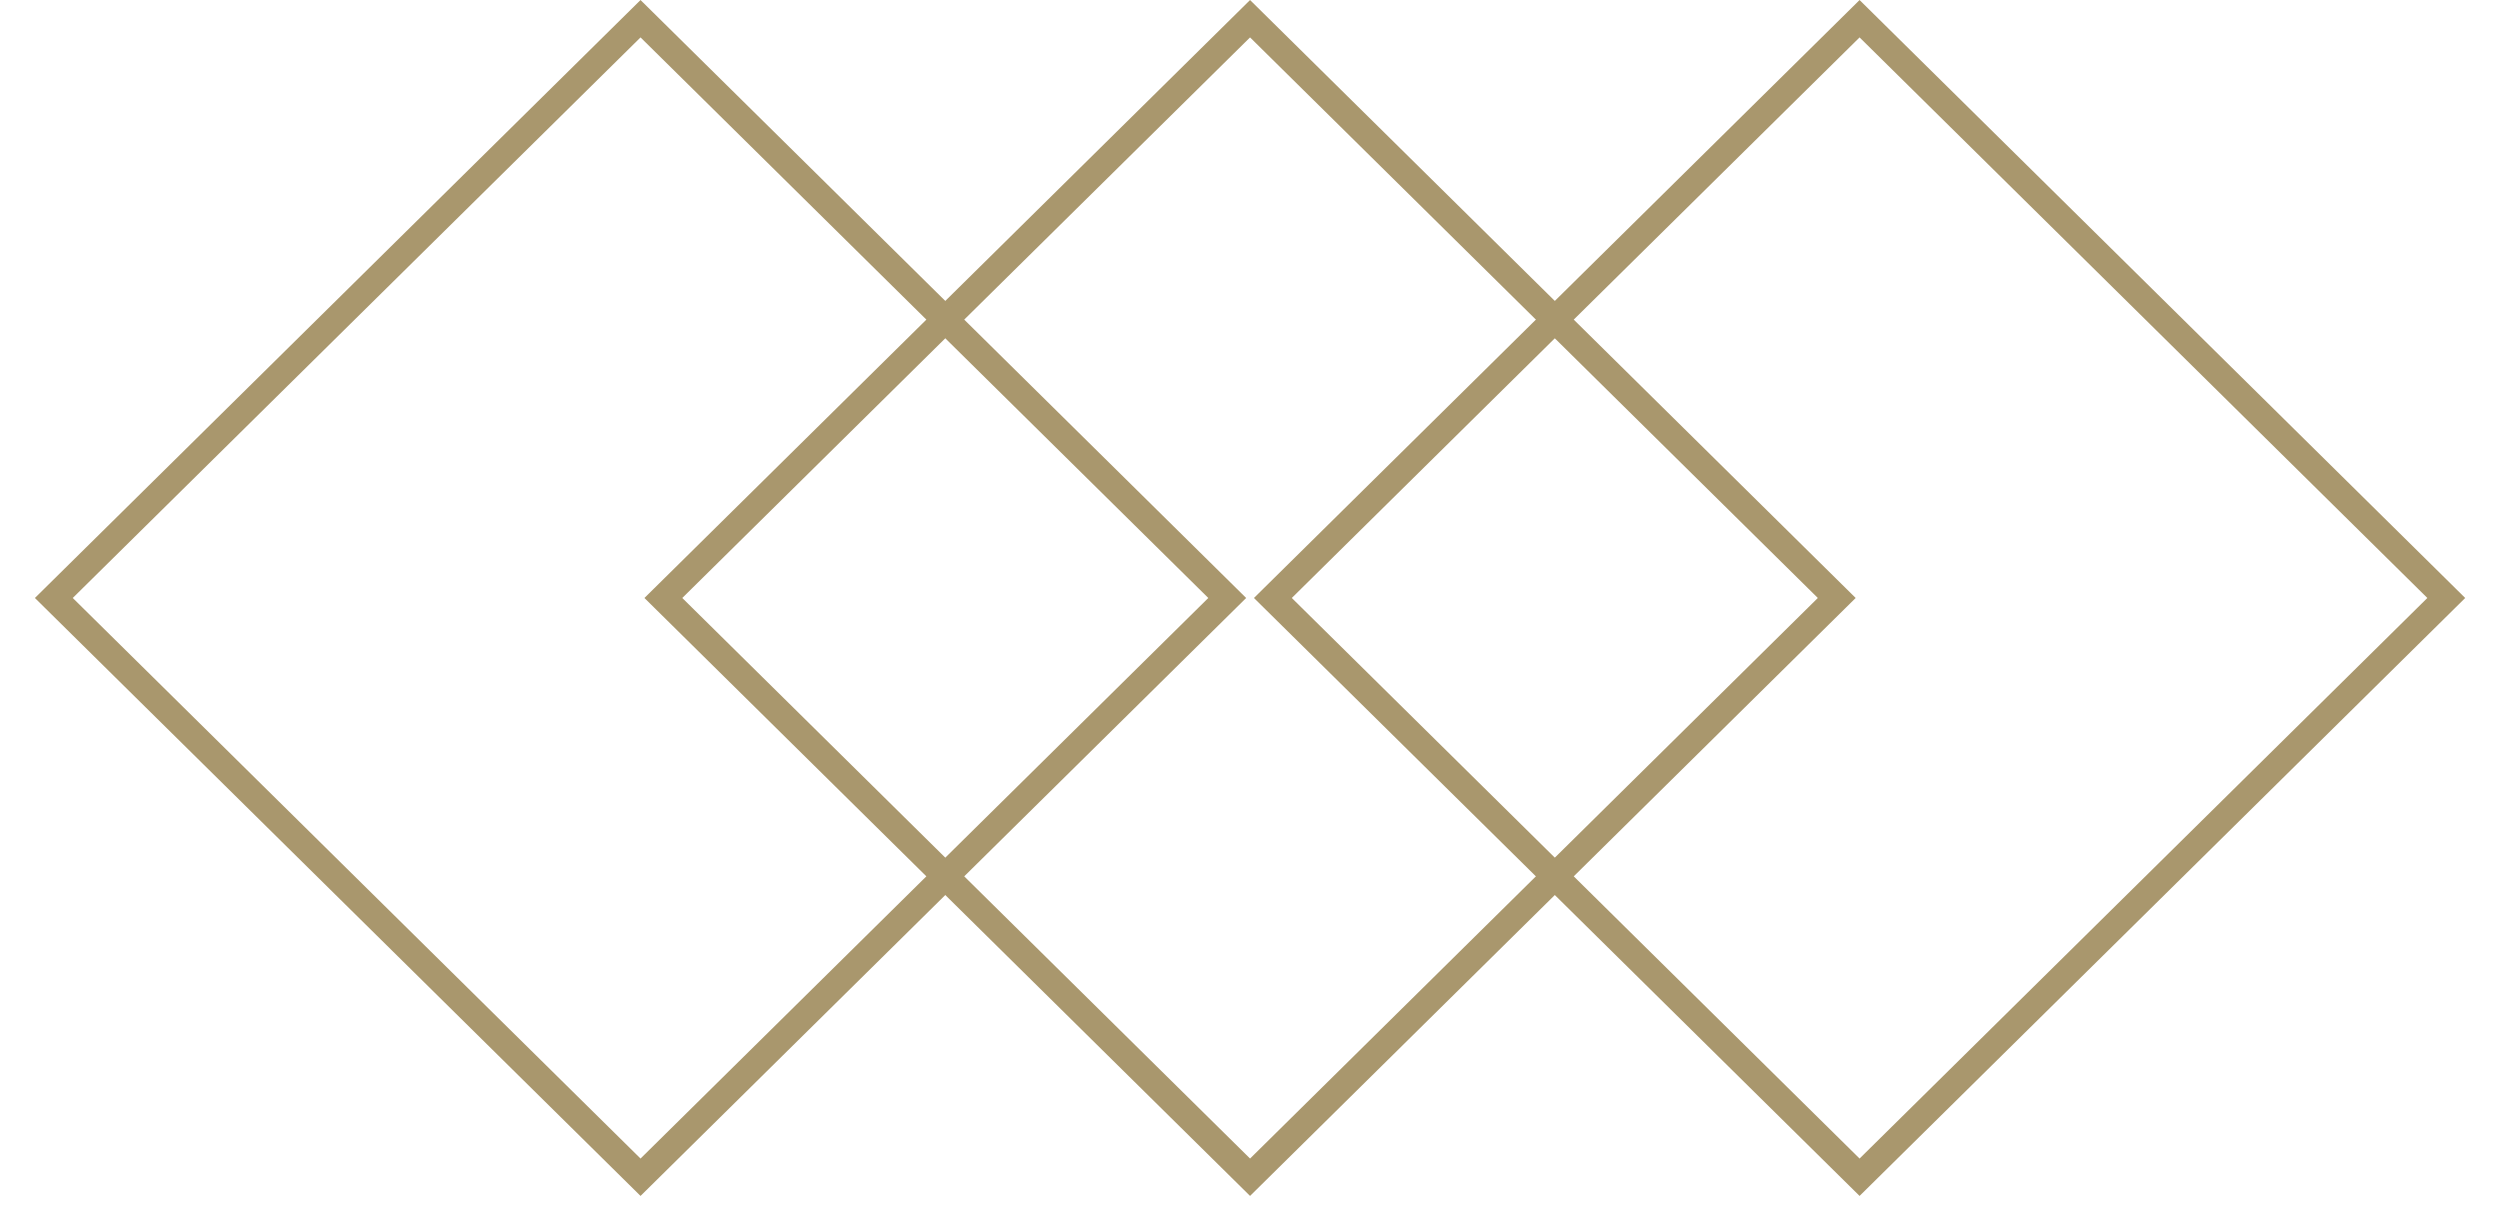
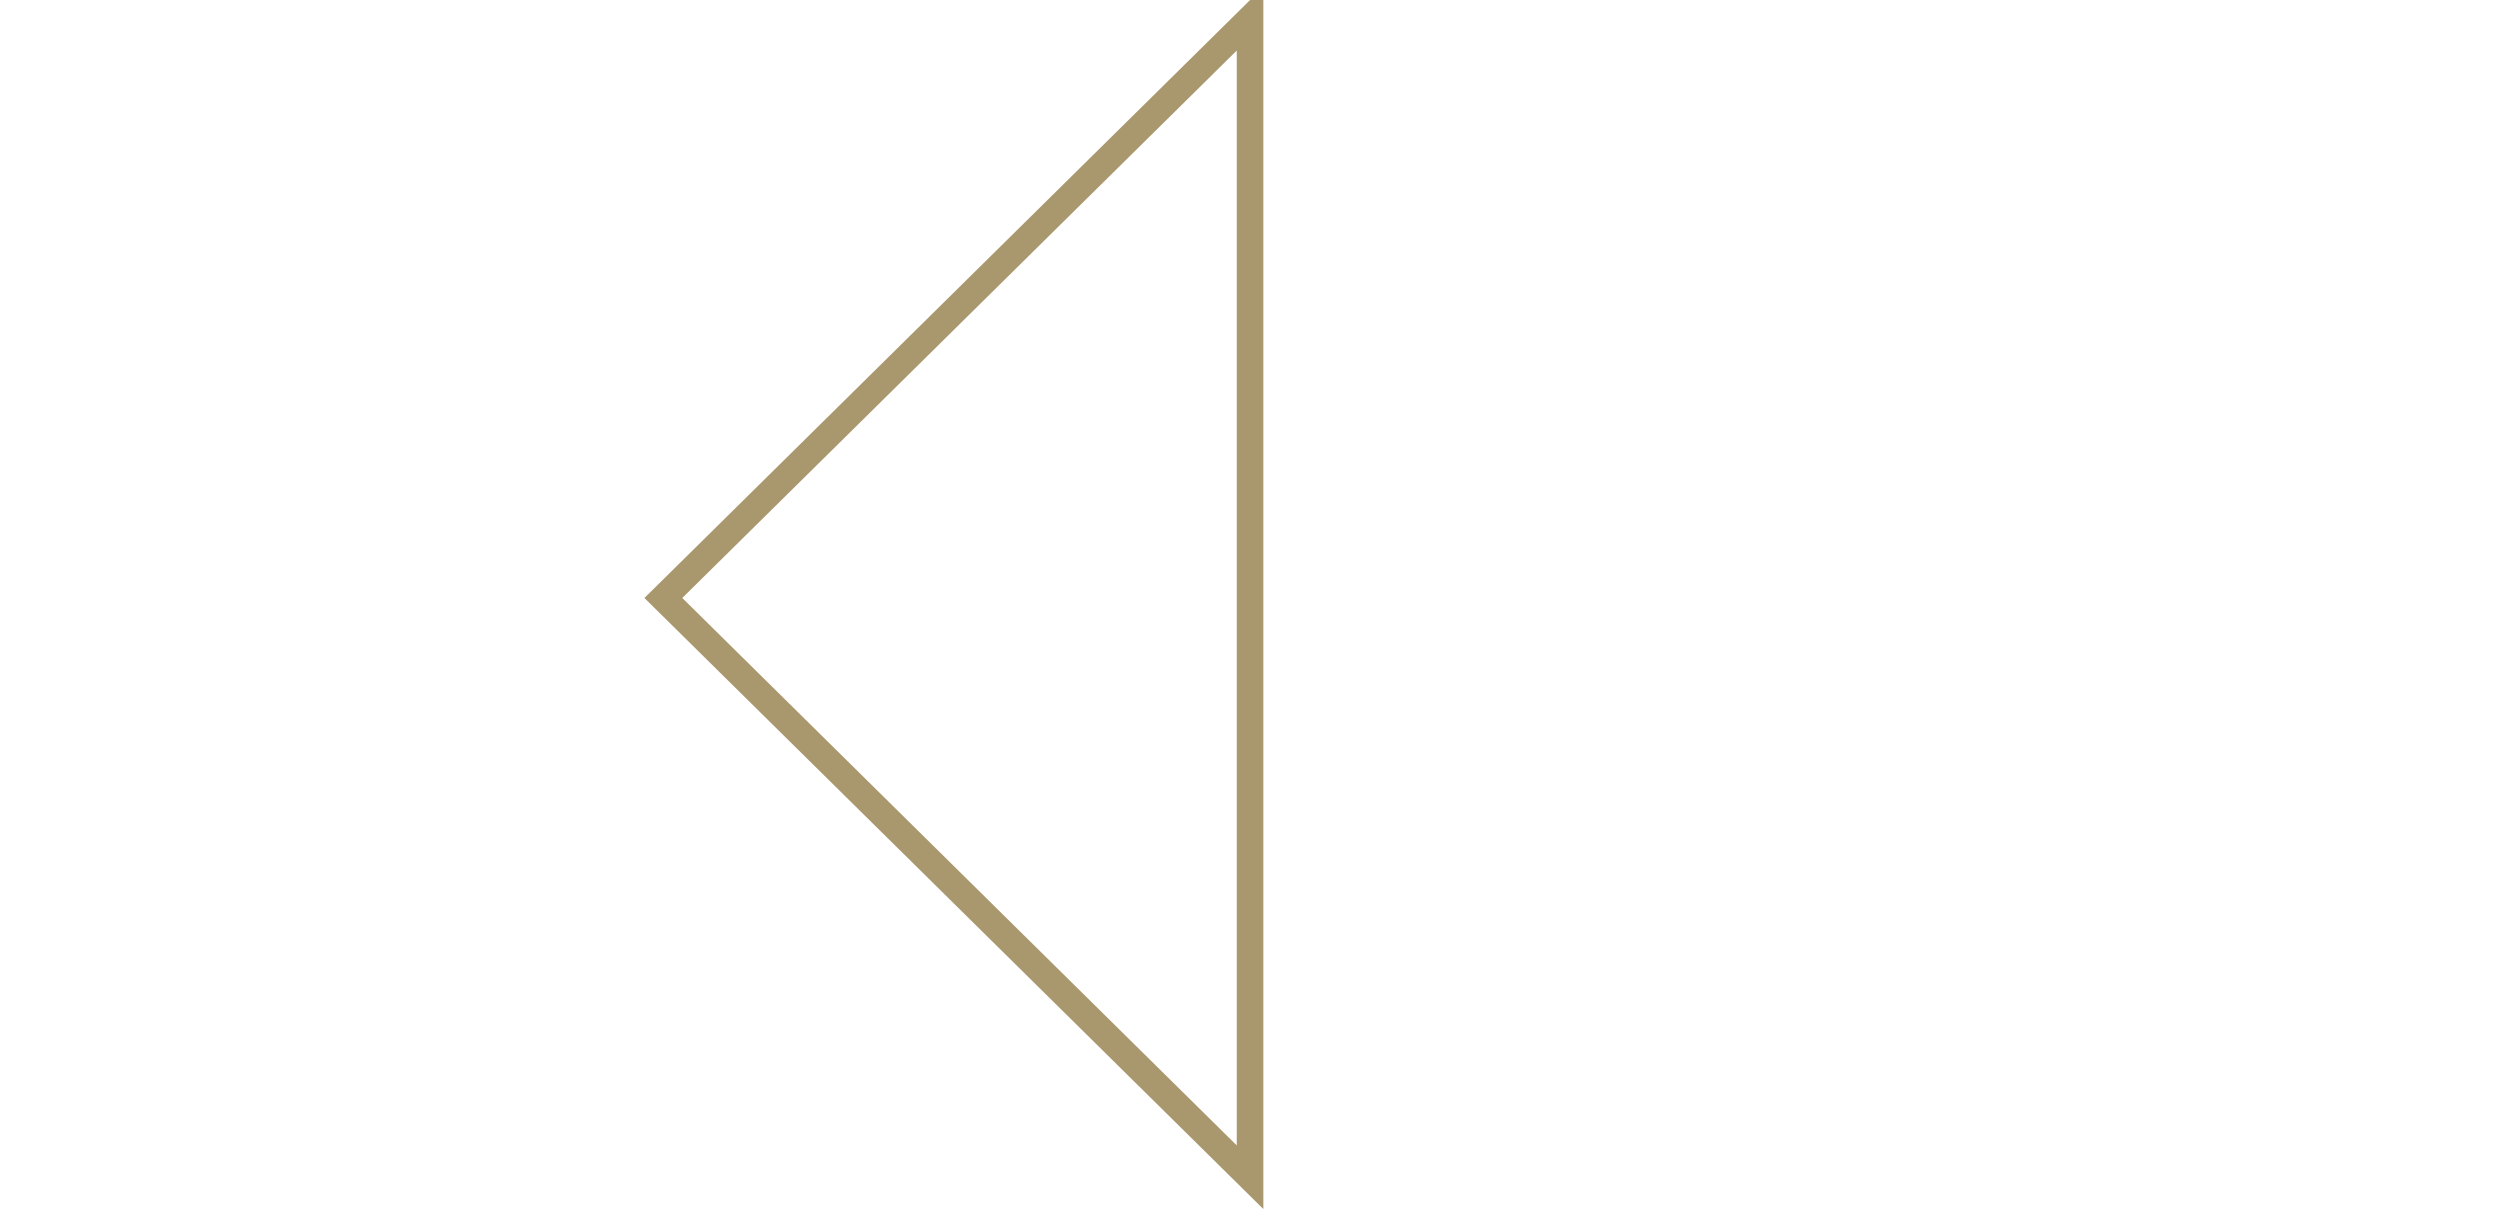
<svg xmlns="http://www.w3.org/2000/svg" width="47" height="23" viewBox="0 0 47 23" fill="none">
-   <path d="M23.501 22.132L12.471 11.242L23.501 0.352L34.531 11.242L23.501 22.132Z" stroke="#A9976D" stroke-width="0.5" />
-   <path d="M34.96 22.132L23.93 11.242L34.96 0.352L45.99 11.242L34.96 22.132Z" stroke="#A9976D" stroke-width="0.5" />
-   <path d="M12.042 22.132L1.012 11.242L12.042 0.352L23.072 11.242L12.042 22.132Z" stroke="#A9976D" stroke-width="0.5" />
+   <path d="M23.501 22.132L12.471 11.242L23.501 0.352L23.501 22.132Z" stroke="#A9976D" stroke-width="0.5" />
</svg>